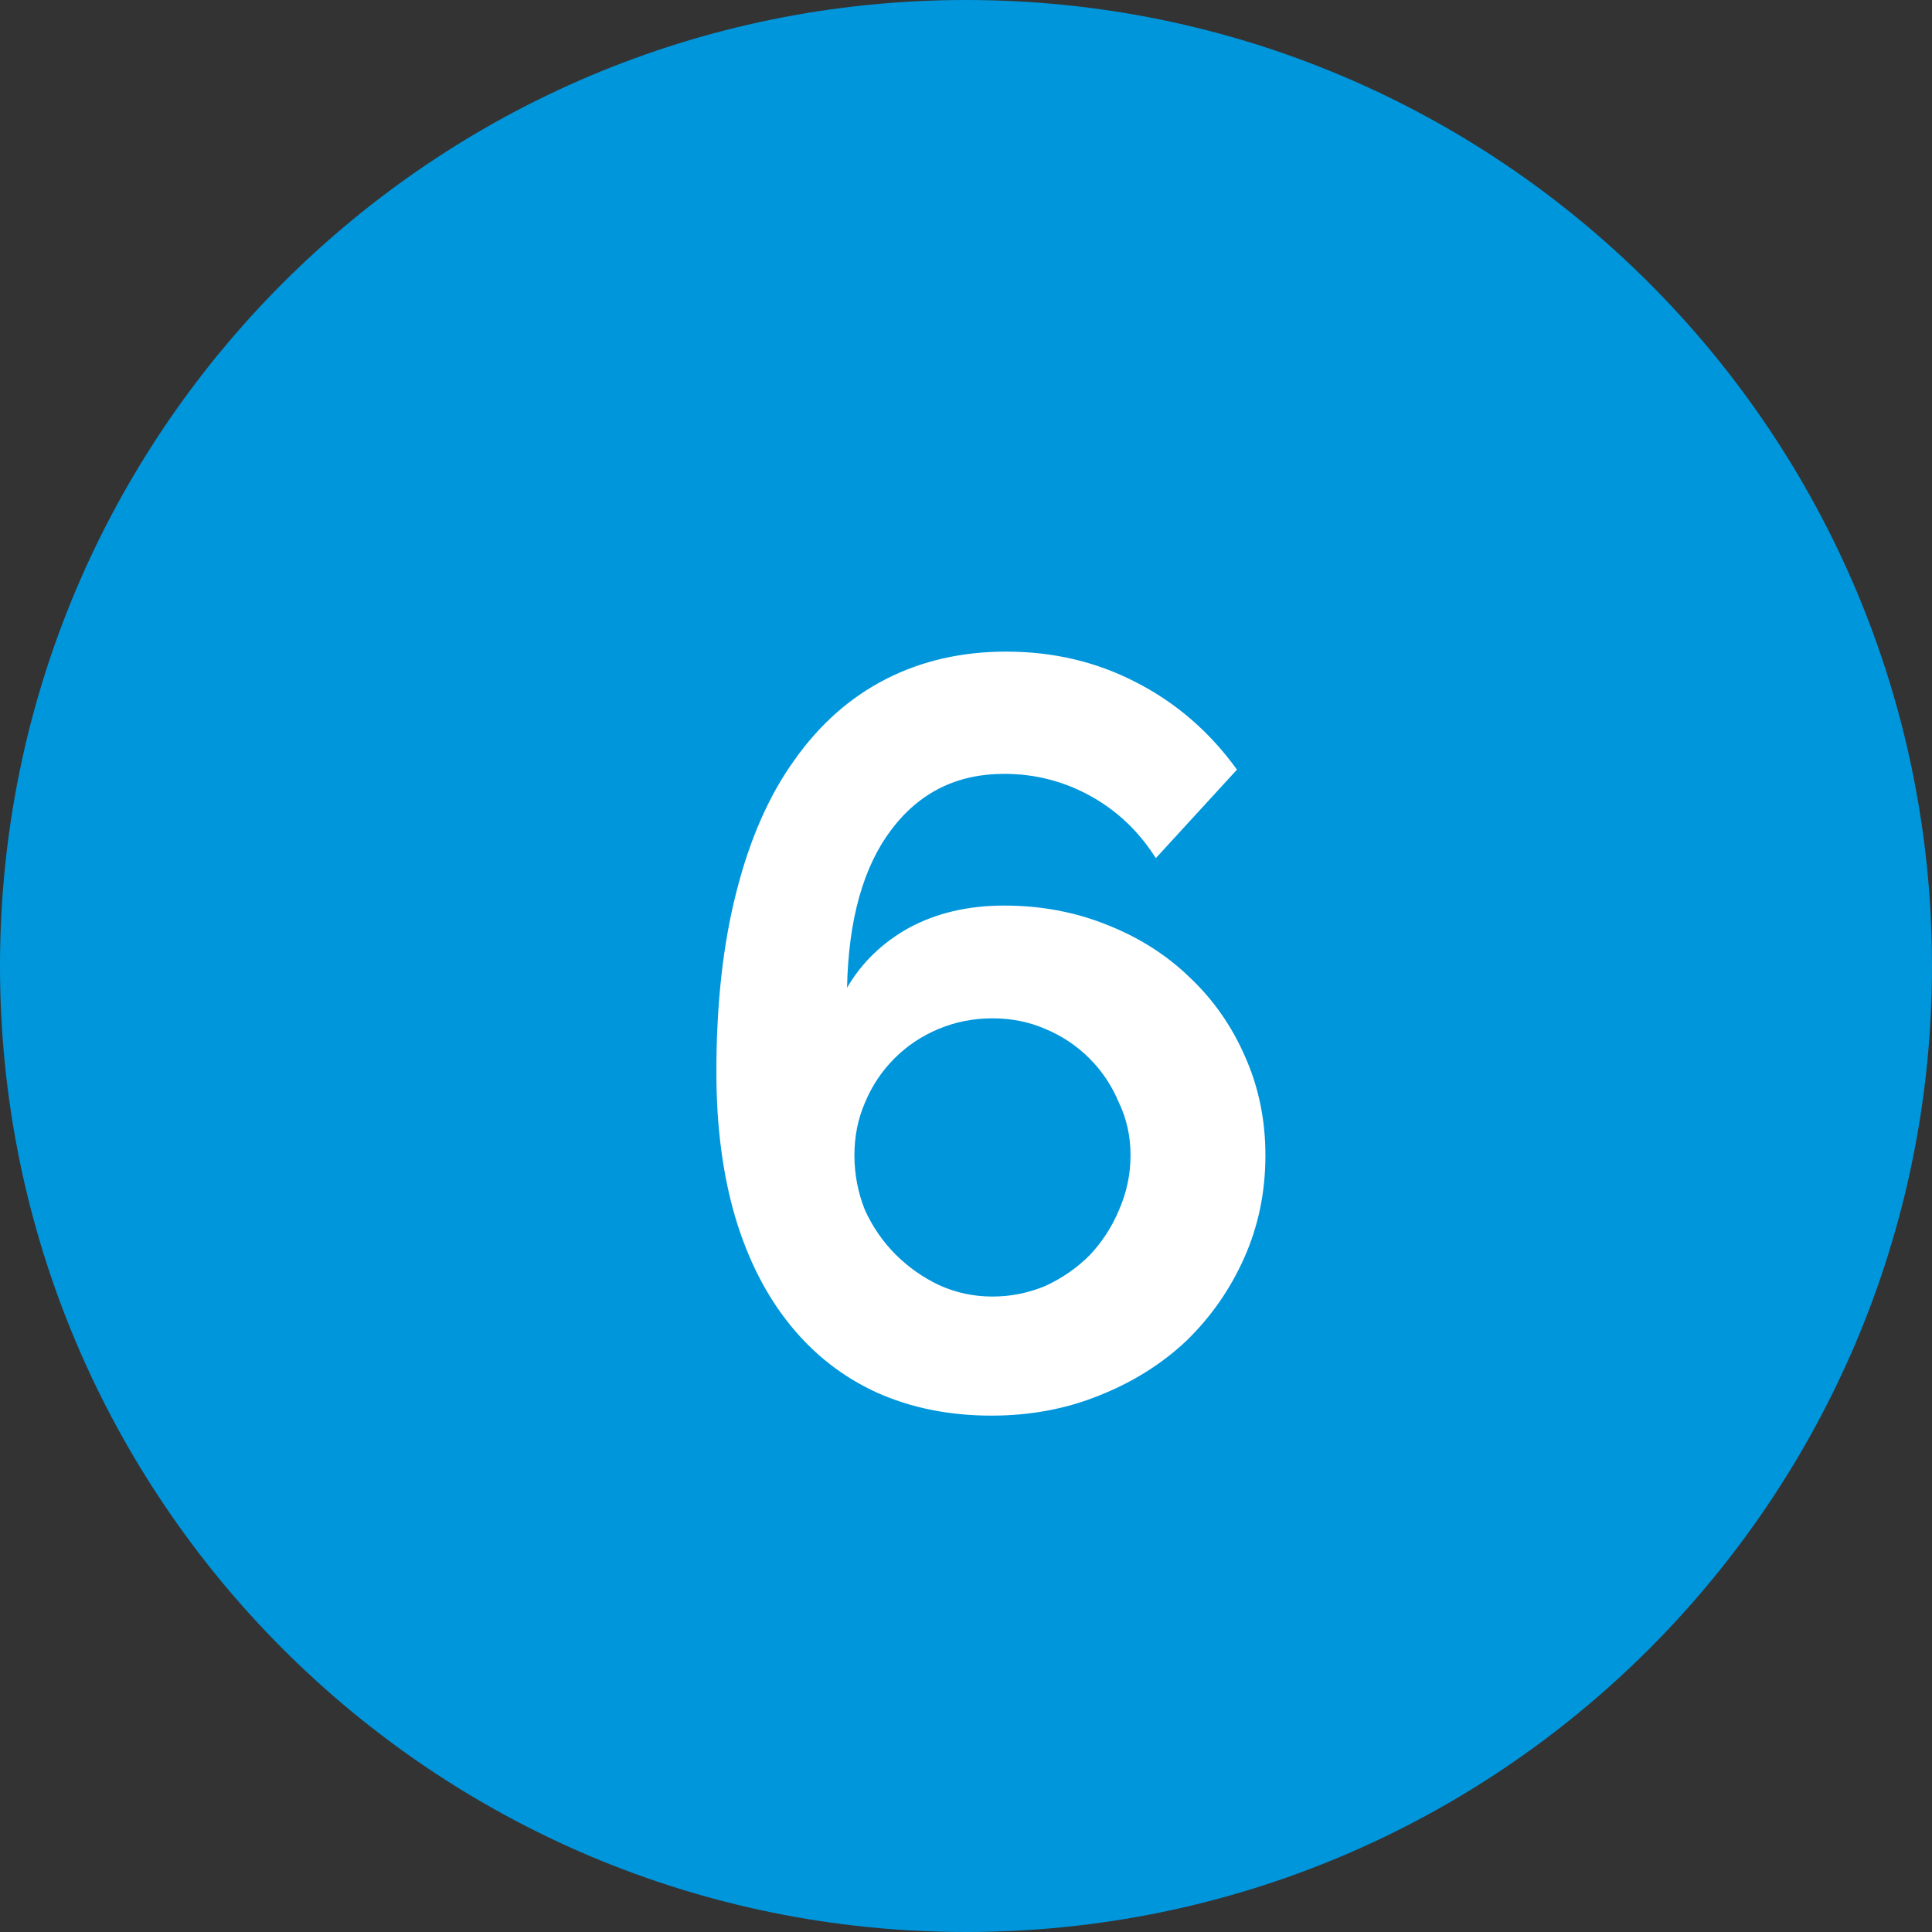
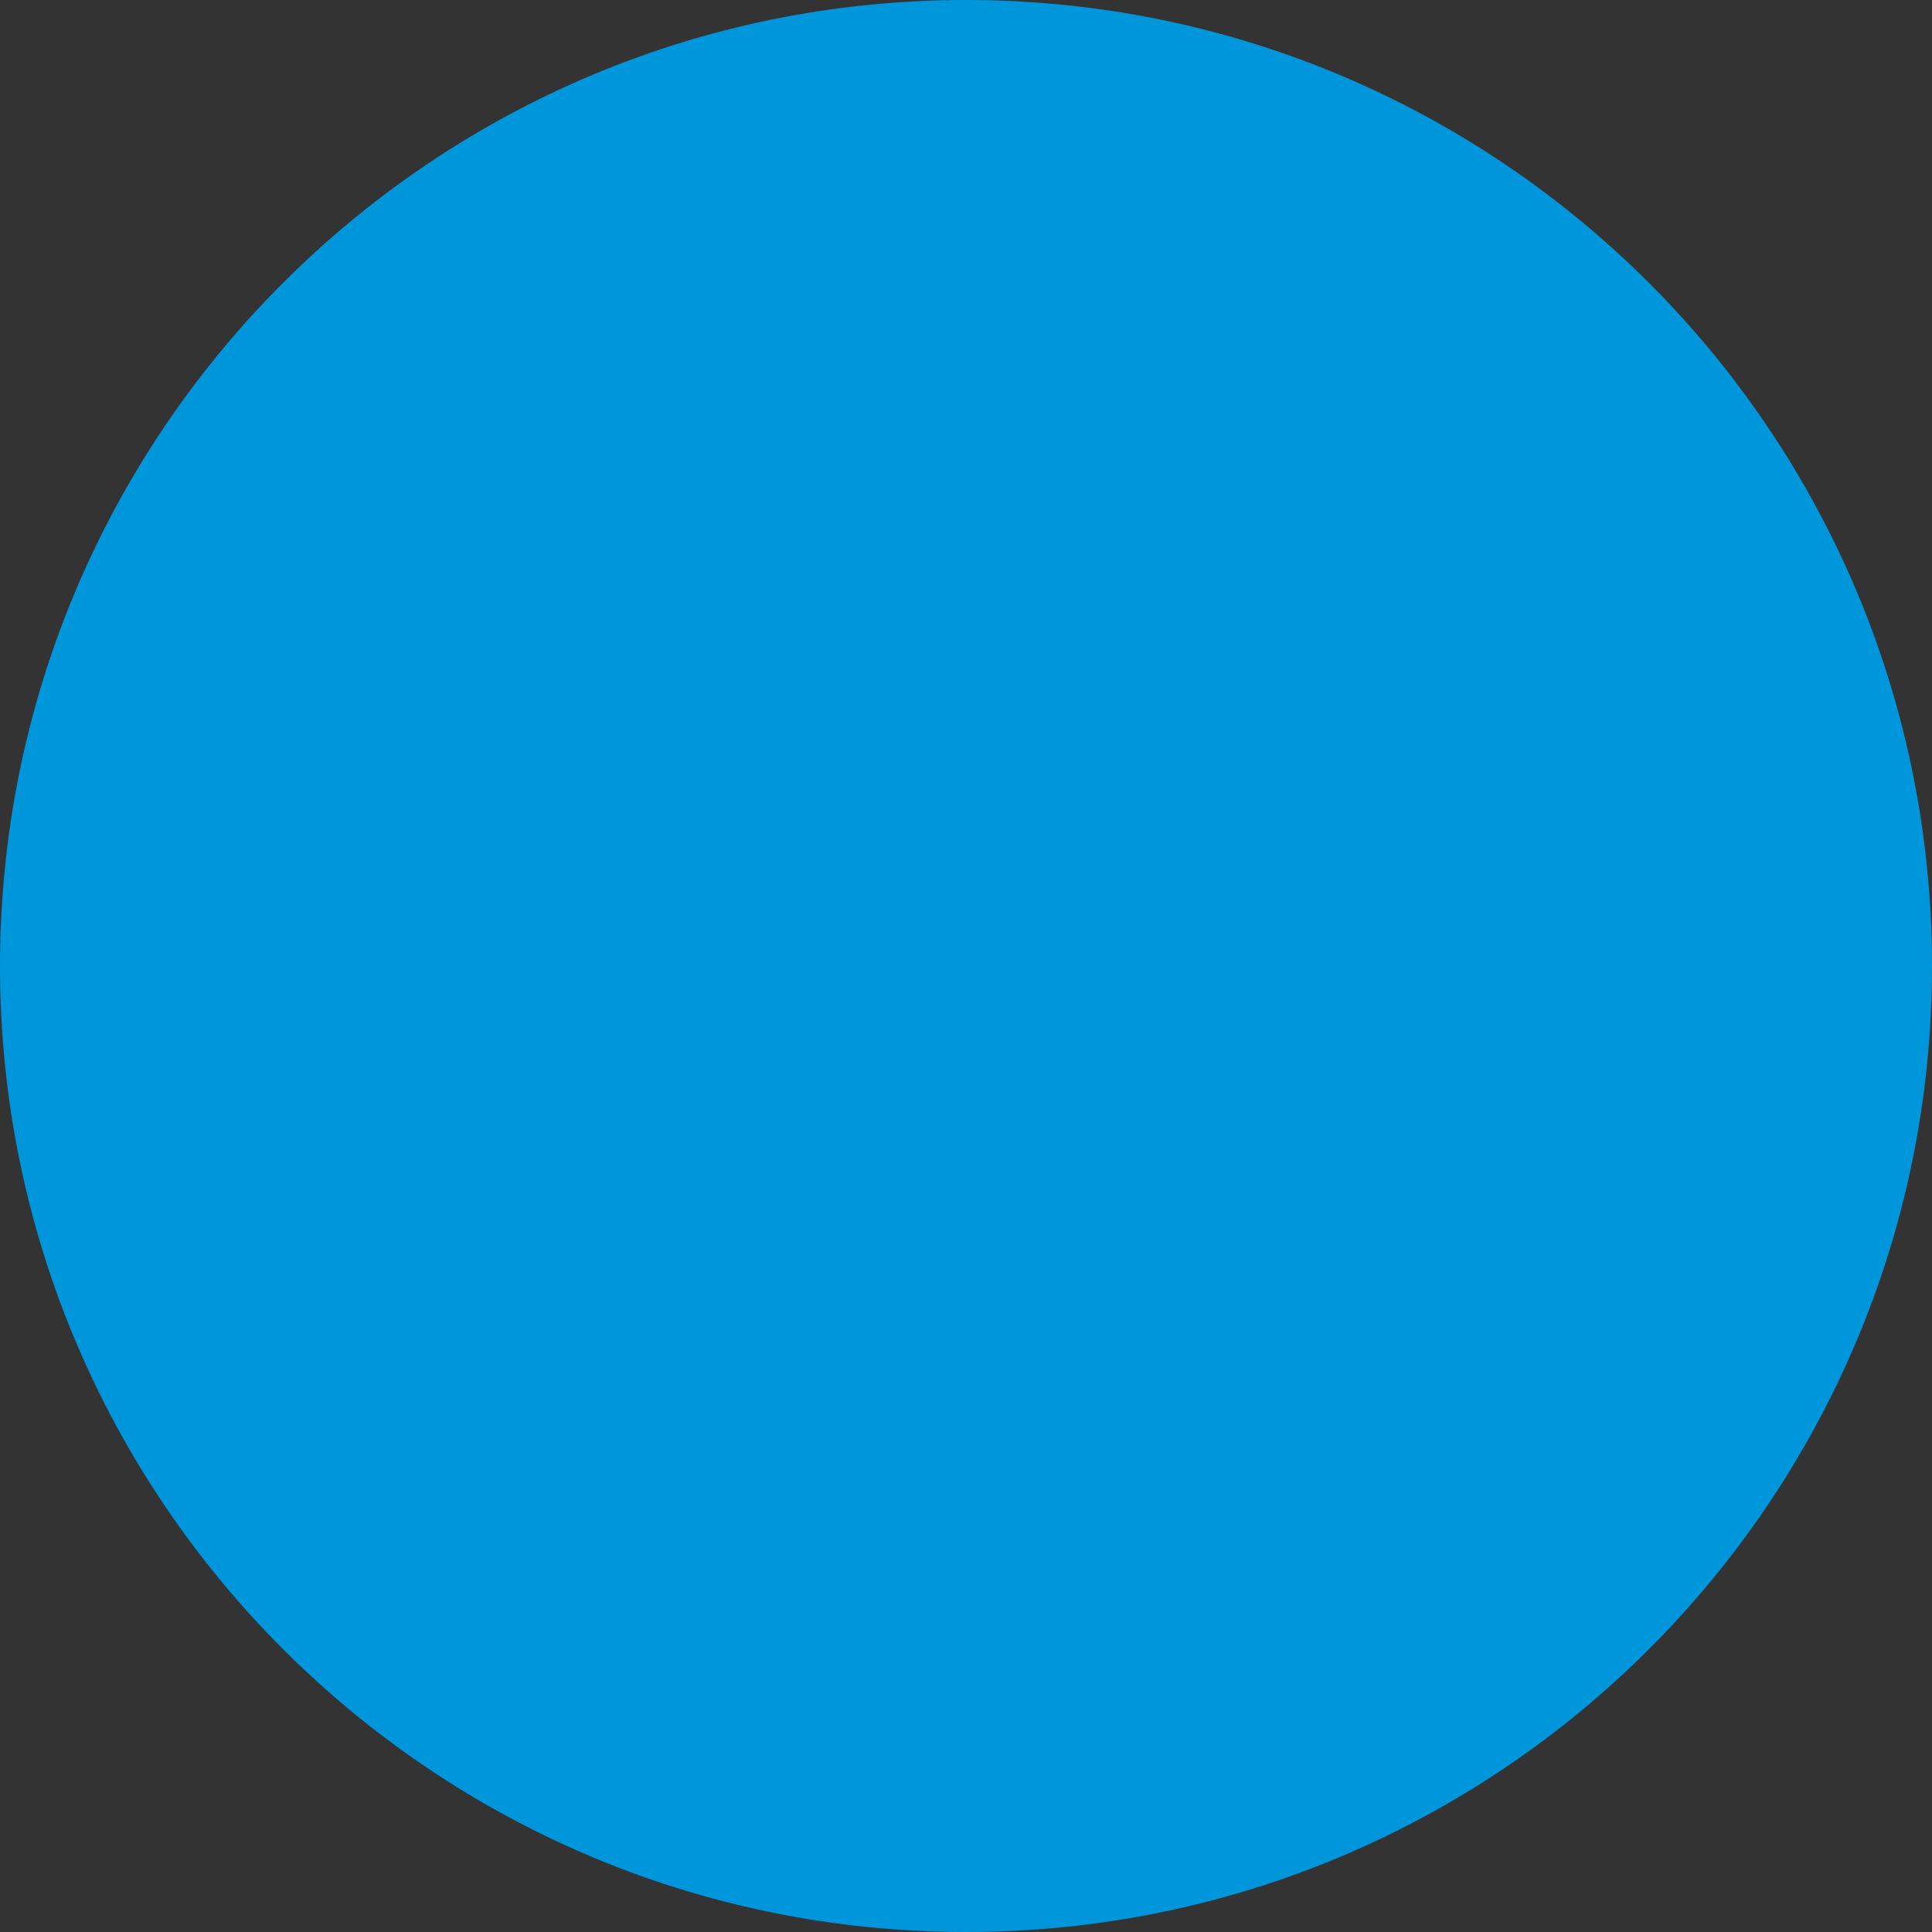
<svg xmlns="http://www.w3.org/2000/svg" width="44" height="44" viewBox="0 0 44 44" fill="none">
  <rect x="0" y="0" width="44" height="44" fill="#333333" stroke="none" />
  <path d="M44 22C44 34.15 34.15 44 22 44C9.85 44 0 34.15 0 22C0 9.85 9.85 0 22 0C34.15 0 44 9.85 44 22Z" fill="#0096DC" />
-   <path d="M28.819 26.312C28.819 27.144 28.659 27.92 28.339 28.64C28.019 29.36 27.579 29.992 27.019 30.536C26.459 31.064 25.795 31.48 25.027 31.784C24.275 32.088 23.459 32.24 22.579 32.24C21.619 32.24 20.747 32.064 19.963 31.712C19.195 31.36 18.539 30.848 17.995 30.176C17.451 29.504 17.035 28.688 16.747 27.728C16.459 26.752 16.315 25.648 16.315 24.416C16.315 22.864 16.467 21.496 16.771 20.312C17.075 19.112 17.515 18.112 18.091 17.312C18.667 16.496 19.363 15.88 20.179 15.464C20.995 15.048 21.907 14.84 22.915 14.84C23.987 14.84 24.971 15.072 25.867 15.536C26.779 16 27.547 16.664 28.171 17.528L26.323 19.544C25.939 18.936 25.443 18.464 24.835 18.128C24.227 17.792 23.571 17.624 22.867 17.624C21.795 17.624 20.939 18.048 20.299 18.896C19.659 19.744 19.323 20.944 19.291 22.496C19.627 21.92 20.099 21.464 20.707 21.128C21.331 20.792 22.051 20.624 22.867 20.624C23.699 20.624 24.475 20.768 25.195 21.056C25.931 21.344 26.563 21.744 27.091 22.256C27.635 22.768 28.059 23.376 28.363 24.08C28.667 24.768 28.819 25.512 28.819 26.312ZM22.603 29.528C23.019 29.528 23.419 29.448 23.803 29.288C24.187 29.112 24.523 28.88 24.811 28.592C25.099 28.288 25.323 27.944 25.483 27.56C25.659 27.16 25.747 26.744 25.747 26.312C25.747 25.88 25.659 25.48 25.483 25.112C25.323 24.728 25.099 24.392 24.811 24.104C24.523 23.816 24.187 23.592 23.803 23.432C23.435 23.272 23.035 23.192 22.603 23.192C22.171 23.192 21.763 23.272 21.379 23.432C20.995 23.592 20.659 23.816 20.371 24.104C20.083 24.392 19.859 24.728 19.699 25.112C19.539 25.48 19.459 25.88 19.459 26.312C19.459 26.744 19.539 27.16 19.699 27.56C19.875 27.944 20.107 28.28 20.395 28.568C20.683 28.856 21.011 29.088 21.379 29.264C21.763 29.44 22.171 29.528 22.603 29.528Z" fill="white" />
</svg>